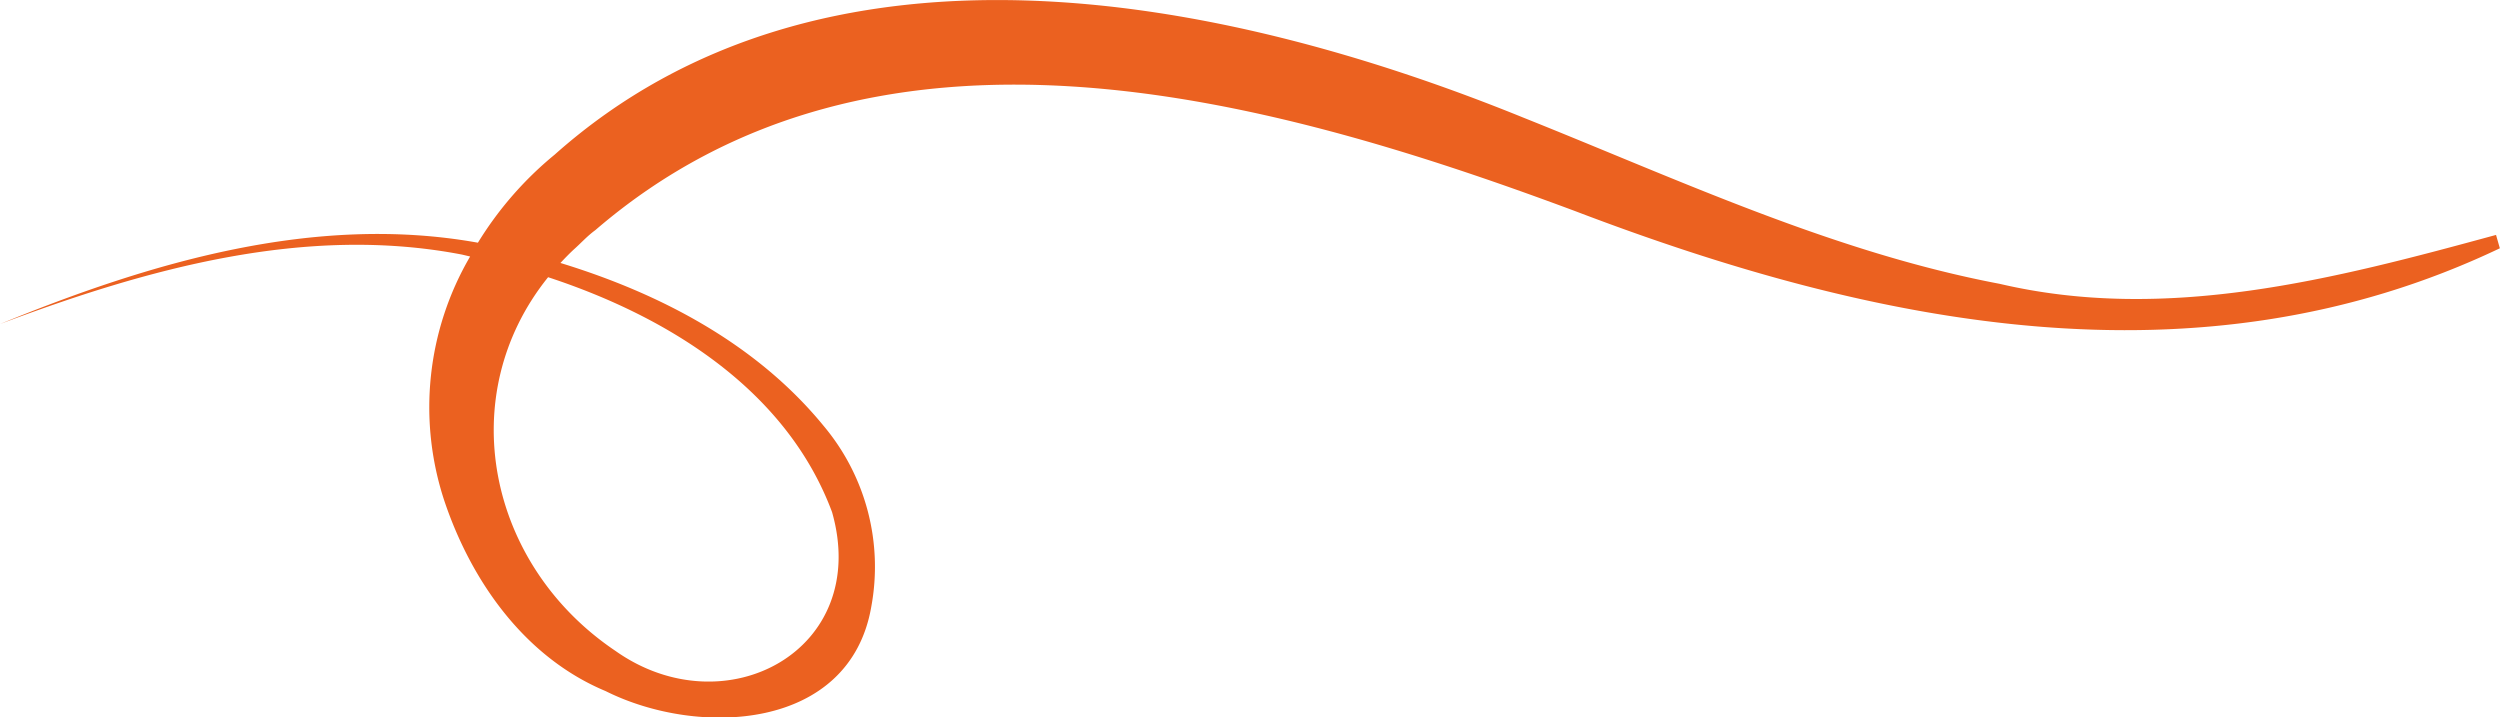
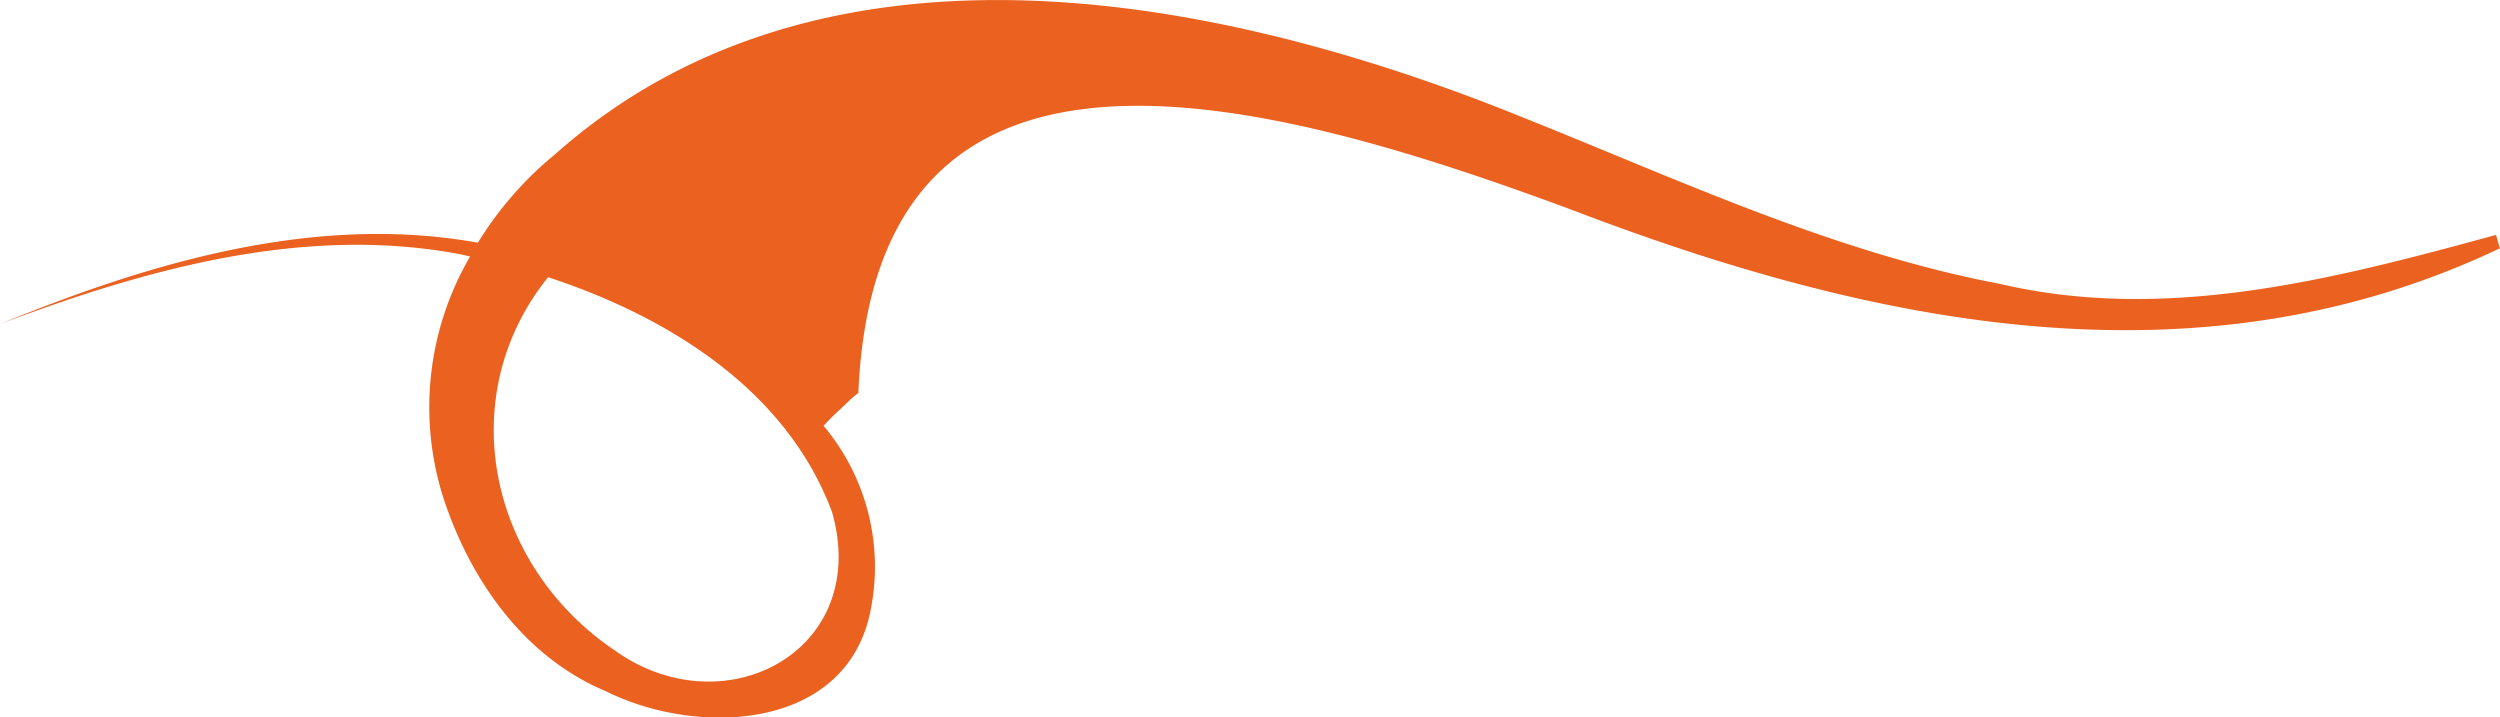
<svg xmlns="http://www.w3.org/2000/svg" viewBox="0 0 170.27 48.86">
  <defs>
    <style>.cls-1{fill:#eb6120;}</style>
  </defs>
  <title>delimiter</title>
  <g id="Слой_2" data-name="Слой 2">
    <g id="Layer_1" data-name="Layer 1">
-       <path class="cls-1" d="M170,16c-11,3-22.42,6-33.81,3.33-11.29-2.14-21.8-7.07-32.49-11.34C83-.41,56-5.68,37.78,10.53a23.93,23.93,0,0,0-5.23,6c-11.1-2-22.33,1.35-32.55,5.54,10-3.76,20.79-6.79,31.47-4.73l.55.13a20.33,20.33,0,0,0-1.77,16.6c1.84,5.51,5.49,10.7,11,13,6.32,3.16,16.62,2.71,18.09-5.74A14.92,14.92,0,0,0,56.09,29C51.54,23.44,45,20,38.17,17.91c.29-.31.58-.61.89-.9.5-.44.94-.94,1.48-1.33C59.62-.75,86,6.45,107.26,14.37c20.36,7.77,42.43,12.34,63,2.54ZM37.33,18.88c8.28,2.72,16.26,7.73,19.34,16,2.68,9.41-7.27,14.73-14.74,9.46C33.2,38.48,30.84,26.94,37.33,18.88Z" />
+       <path class="cls-1" d="M170,16c-11,3-22.42,6-33.81,3.33-11.29-2.14-21.8-7.07-32.49-11.34C83-.41,56-5.68,37.78,10.53a23.93,23.93,0,0,0-5.23,6c-11.1-2-22.33,1.35-32.55,5.54,10-3.76,20.79-6.79,31.47-4.73l.55.13a20.33,20.33,0,0,0-1.77,16.6c1.84,5.51,5.49,10.7,11,13,6.32,3.16,16.62,2.71,18.09-5.74A14.92,14.92,0,0,0,56.09,29c.29-.31.58-.61.89-.9.5-.44.94-.94,1.48-1.33C59.62-.75,86,6.45,107.26,14.37c20.36,7.77,42.43,12.34,63,2.54ZM37.33,18.88c8.28,2.72,16.26,7.73,19.34,16,2.68,9.41-7.27,14.73-14.74,9.46C33.2,38.48,30.84,26.94,37.33,18.88Z" />
    </g>
  </g>
</svg>